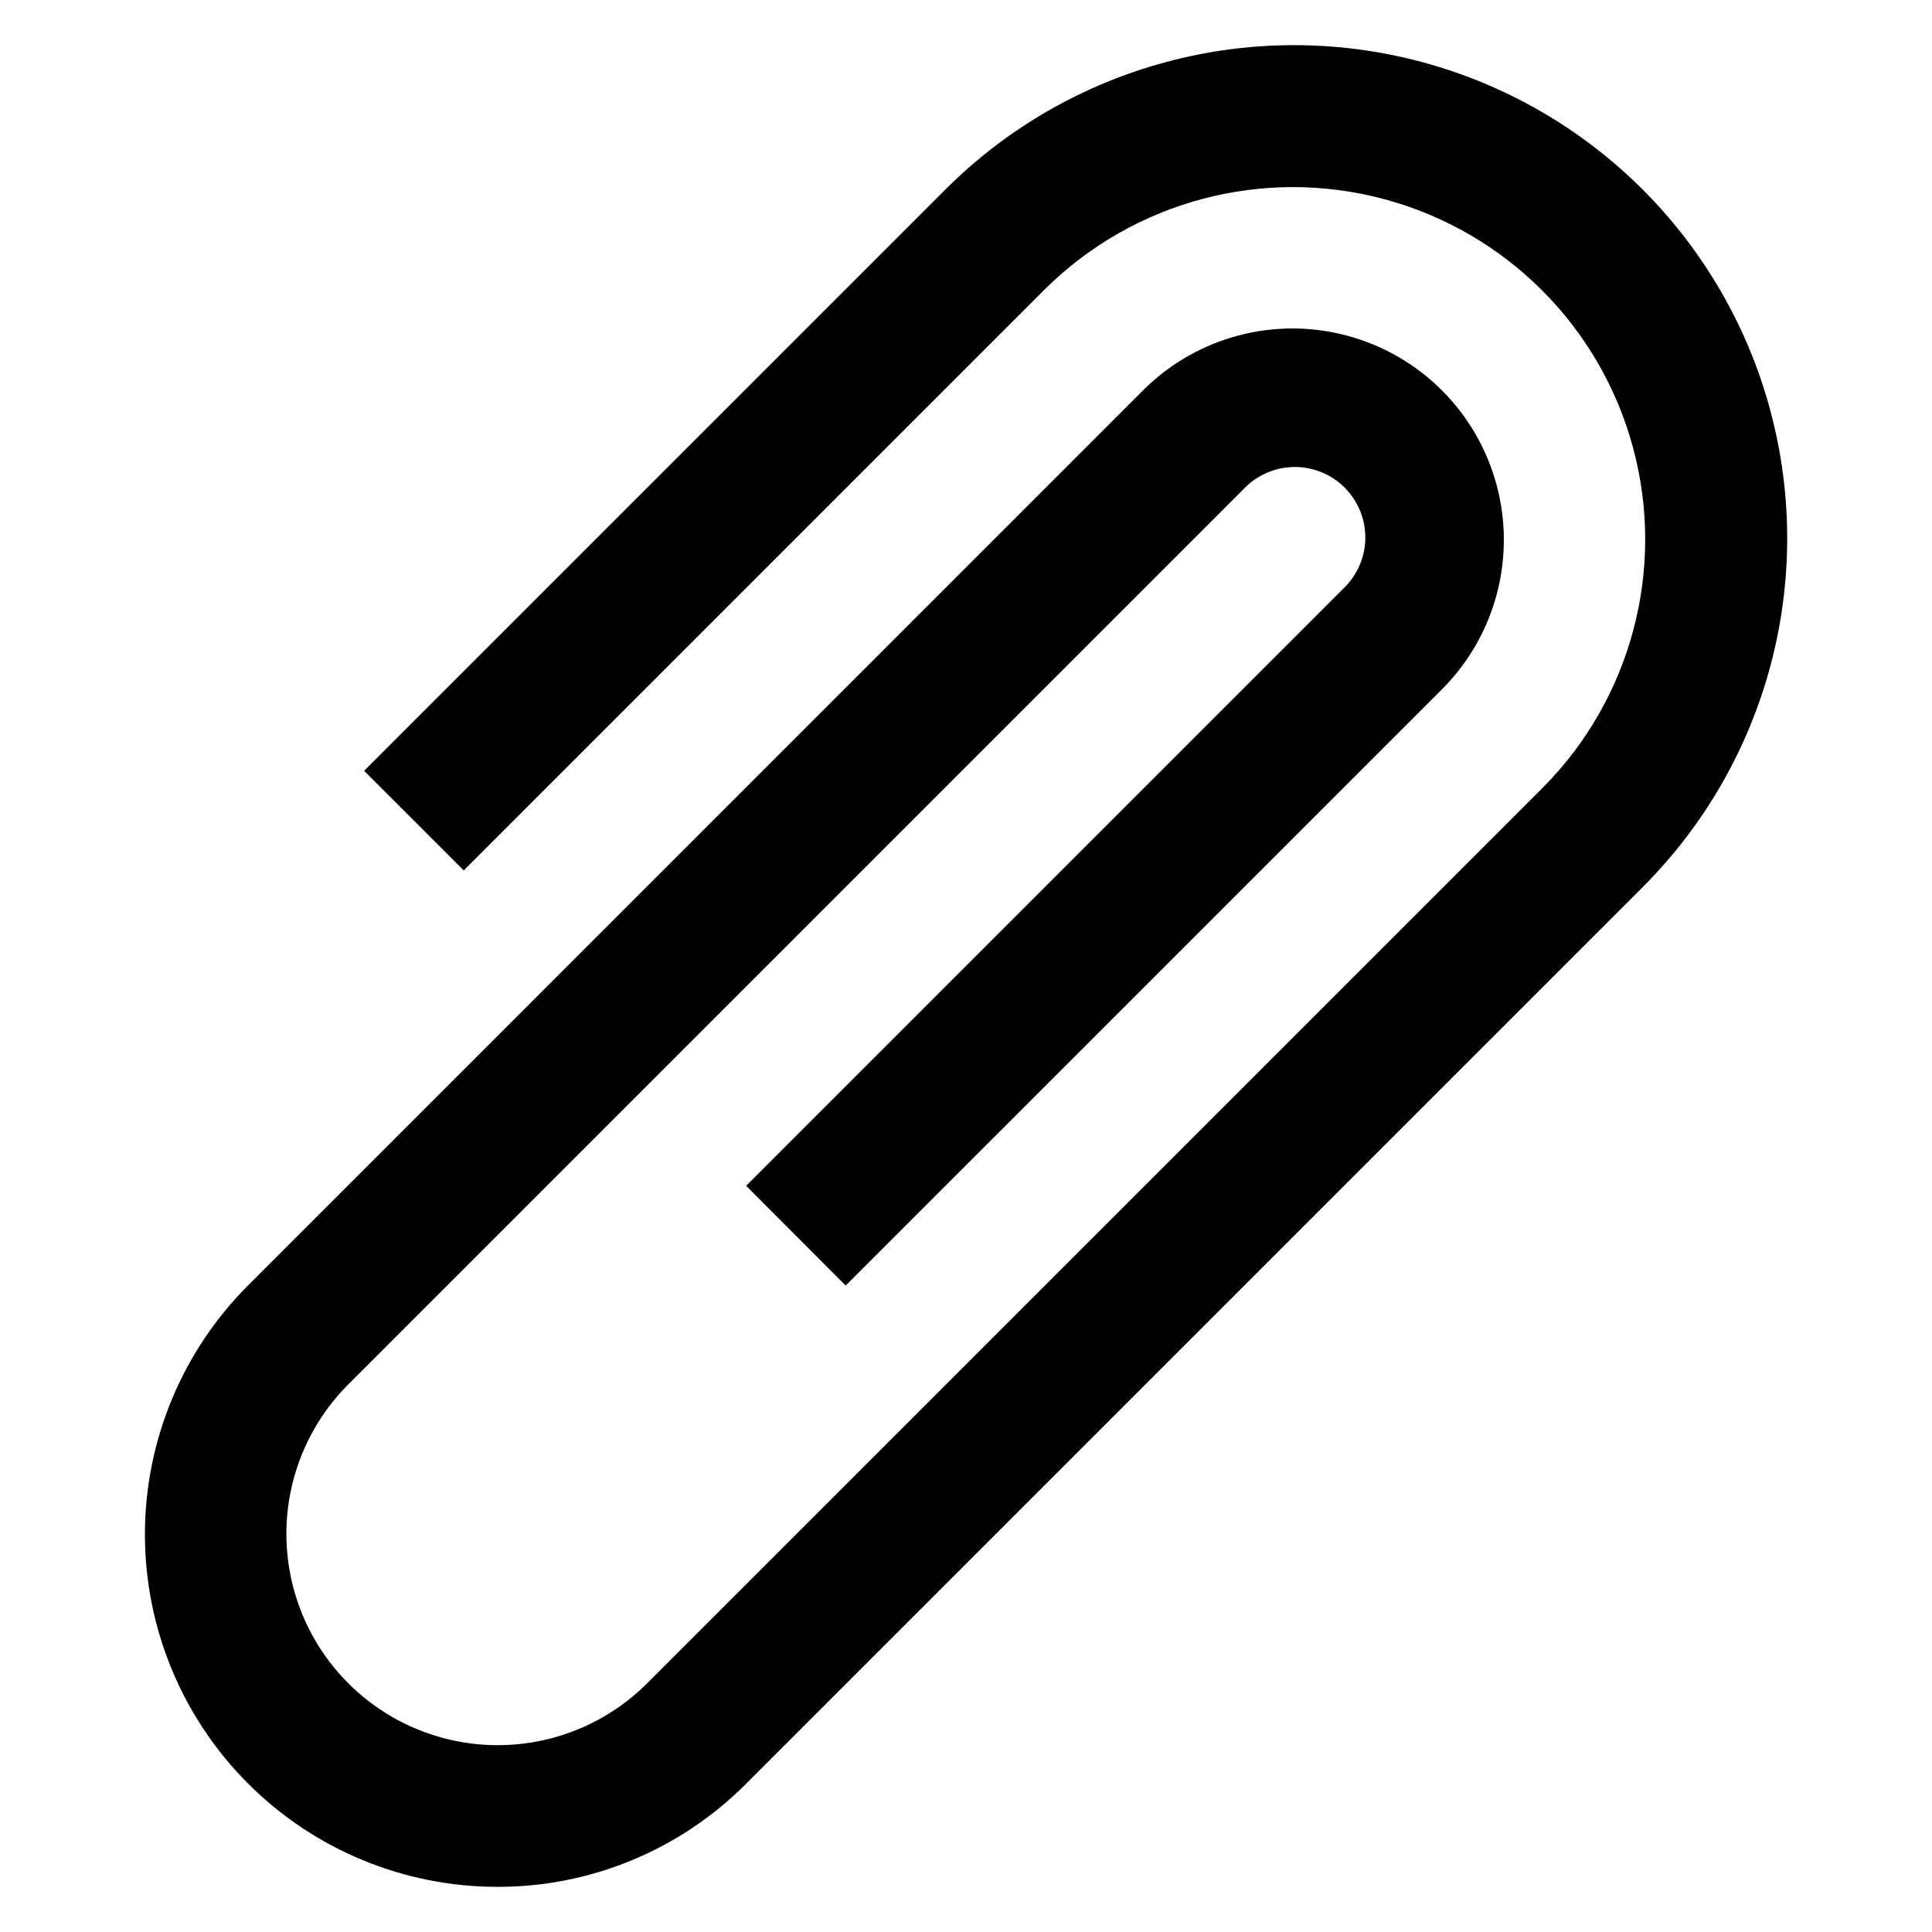
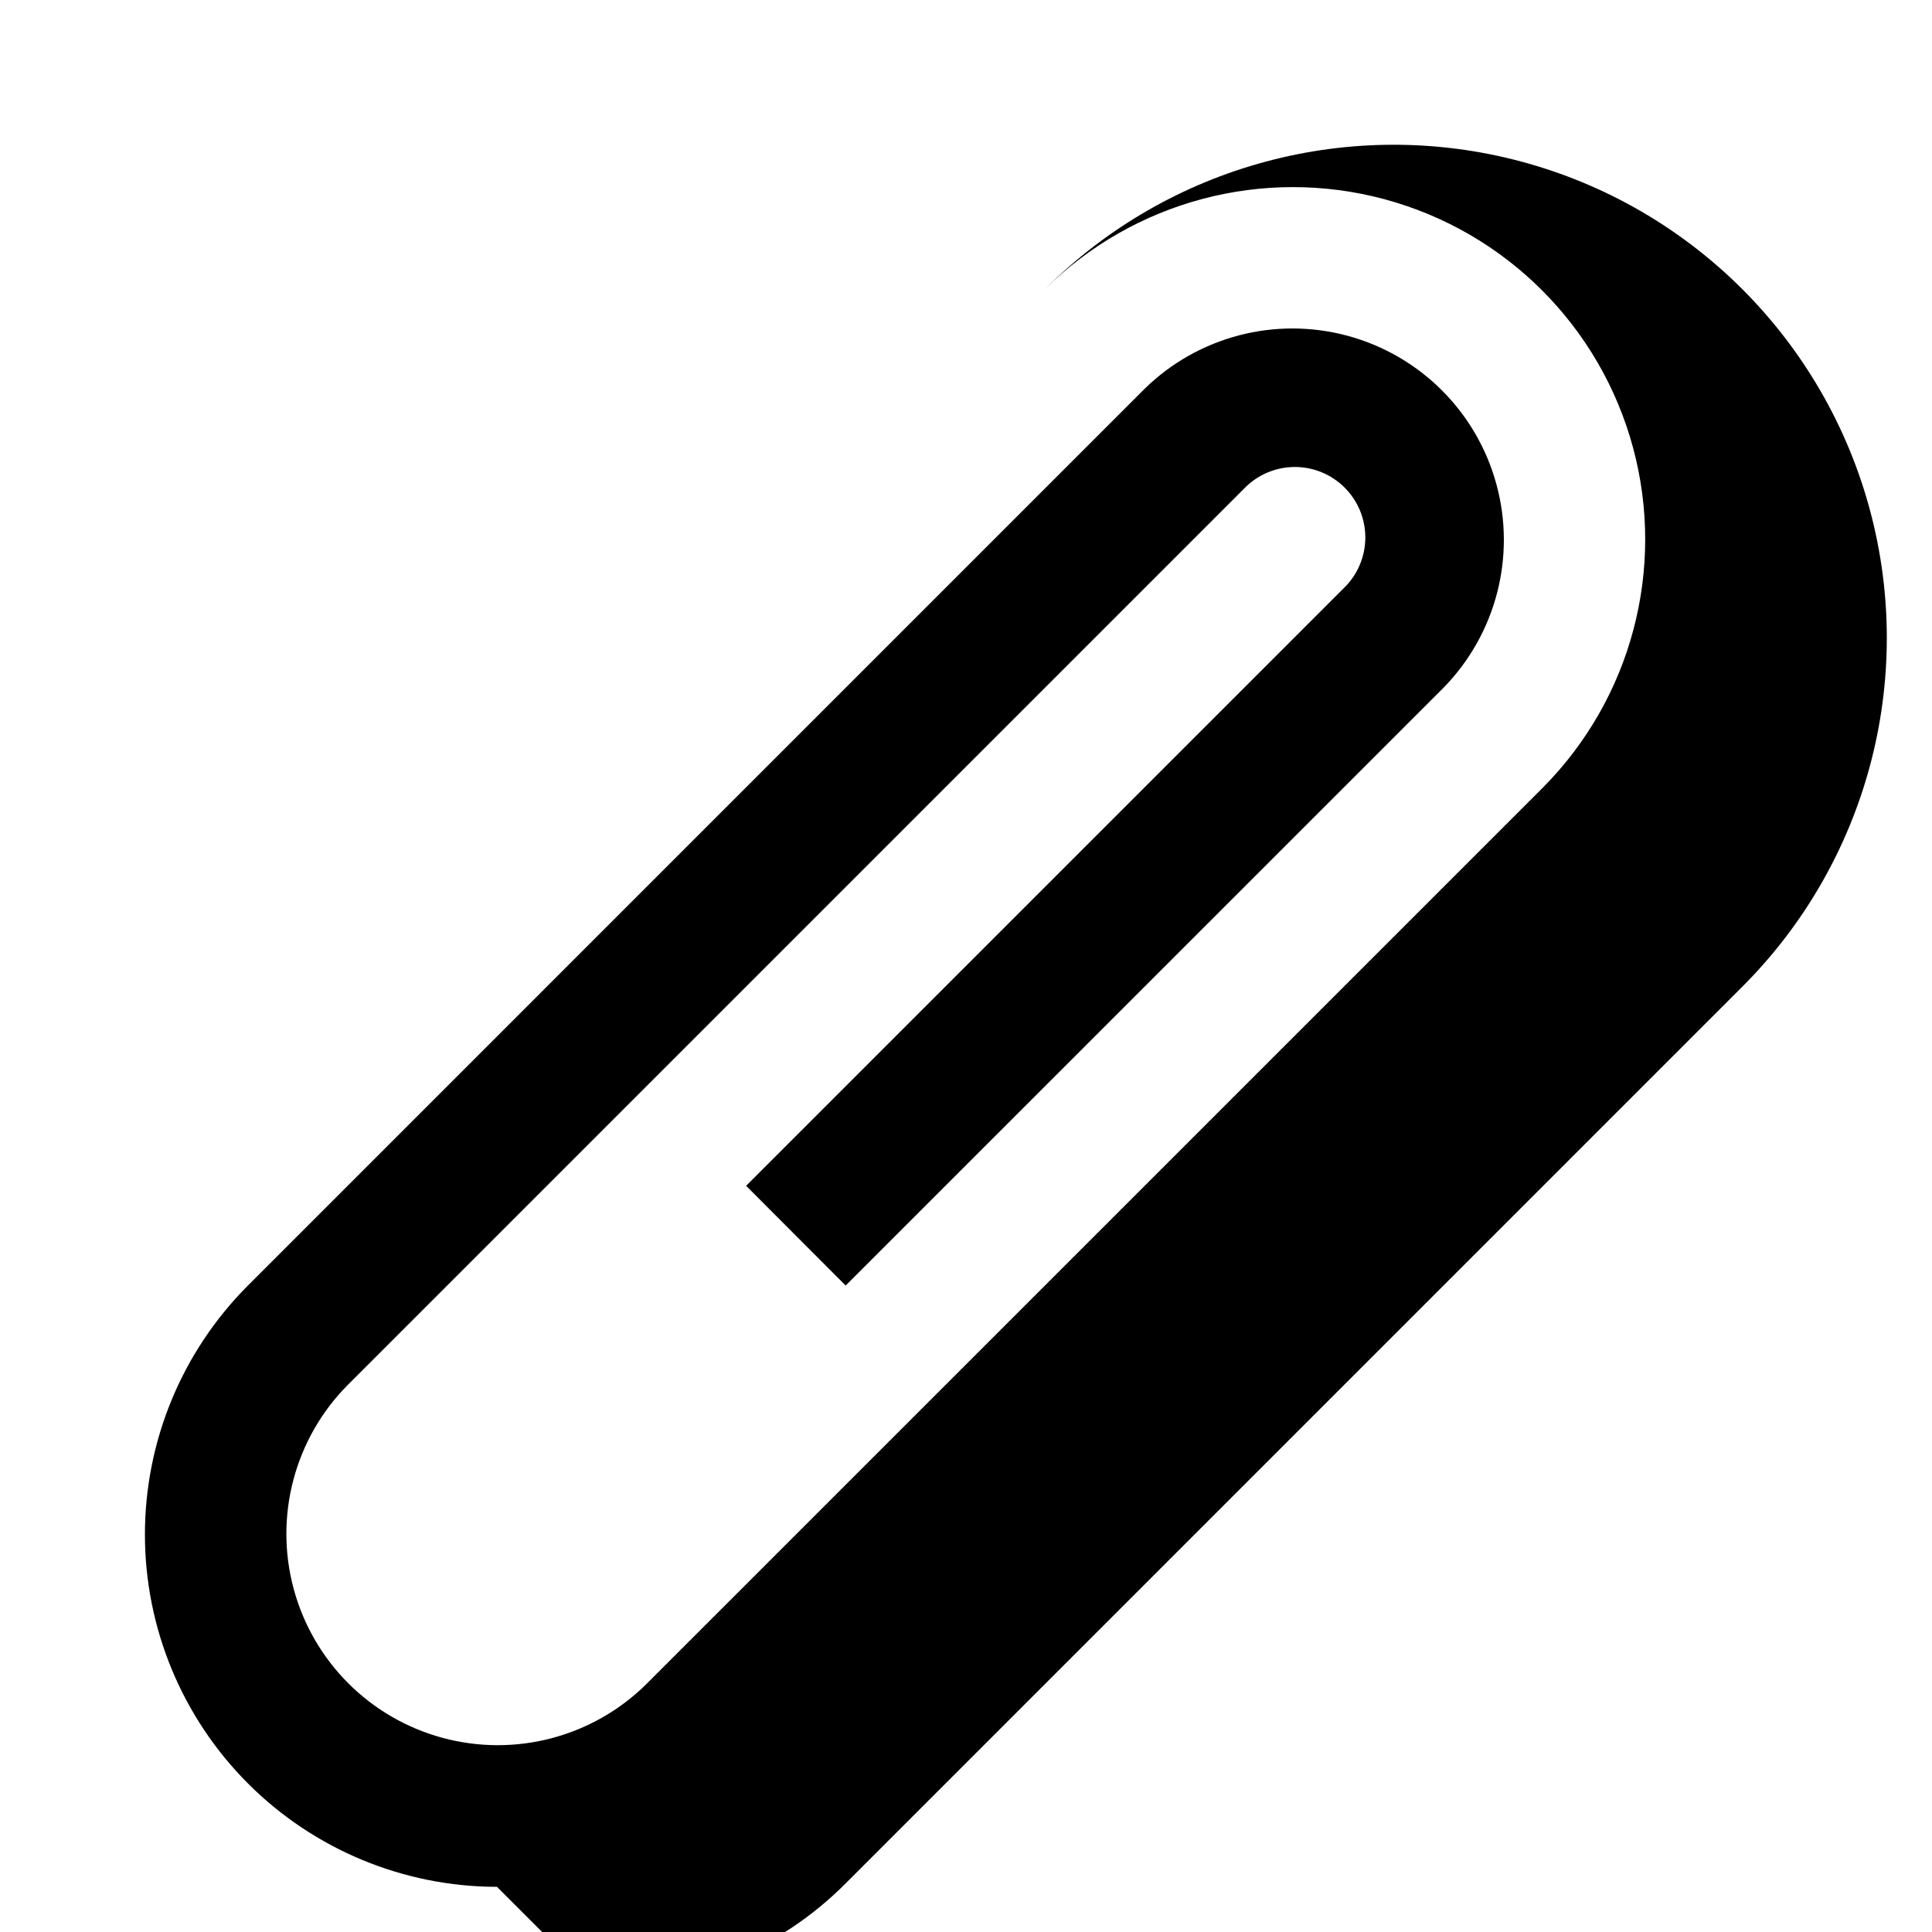
<svg xmlns="http://www.w3.org/2000/svg" fill="#000000" width="800px" height="800px" version="1.1" viewBox="144 144 512 512">
-   <path d="m275.71 644.03c-24.75-0.02-48.477-9.863-65.973-27.367-17.492-17.504-27.324-41.238-27.332-65.984-0.004-24.75 9.812-48.488 27.297-66l237.62-237.63c14.199-13.91 34.703-19.25 53.883-14.039 19.18 5.211 34.164 20.191 39.371 39.371 5.211 19.18-0.129 39.684-14.035 53.883l-158.43 158.42-26.379-26.43 158.39-158.39c3.606-3.481 5.66-8.262 5.703-13.27 0.043-5.008-1.926-9.824-5.469-13.367-3.543-3.543-8.359-5.512-13.367-5.469-5.008 0.043-9.789 2.098-13.27 5.703l-237.62 237.62c-14.027 14.172-19.465 34.734-14.27 53.988 5.195 19.254 20.234 34.297 39.488 39.488 19.254 5.195 39.816-0.238 53.992-14.27l237.63-237.62c23.41-23.617 32.492-57.906 23.84-90.016-8.656-32.109-33.738-57.191-65.848-65.848-32.109-8.652-66.398 0.43-90.016 23.84l-154.02 154.03-26.402-26.406 154.02-154.02c33.016-33.016 81.137-45.91 126.24-33.824 45.102 12.086 80.328 47.312 92.414 92.414 12.086 45.102-0.809 93.223-33.824 126.24l-237.61 237.62c-17.473 17.57-41.254 27.414-66.031 27.34z" />
+   <path d="m275.71 644.03c-24.75-0.02-48.477-9.863-65.973-27.367-17.492-17.504-27.324-41.238-27.332-65.984-0.004-24.75 9.812-48.488 27.297-66l237.62-237.63c14.199-13.91 34.703-19.25 53.883-14.039 19.18 5.211 34.164 20.191 39.371 39.371 5.211 19.18-0.129 39.684-14.035 53.883l-158.43 158.42-26.379-26.43 158.39-158.39c3.606-3.481 5.66-8.262 5.703-13.27 0.043-5.008-1.926-9.824-5.469-13.367-3.543-3.543-8.359-5.512-13.367-5.469-5.008 0.043-9.789 2.098-13.27 5.703l-237.62 237.62c-14.027 14.172-19.465 34.734-14.27 53.988 5.195 19.254 20.234 34.297 39.488 39.488 19.254 5.195 39.816-0.238 53.992-14.27l237.63-237.62c23.41-23.617 32.492-57.906 23.84-90.016-8.656-32.109-33.738-57.191-65.848-65.848-32.109-8.652-66.398 0.43-90.016 23.84c33.016-33.016 81.137-45.91 126.24-33.824 45.102 12.086 80.328 47.312 92.414 92.414 12.086 45.102-0.809 93.223-33.824 126.24l-237.61 237.62c-17.473 17.57-41.254 27.414-66.031 27.34z" />
</svg>